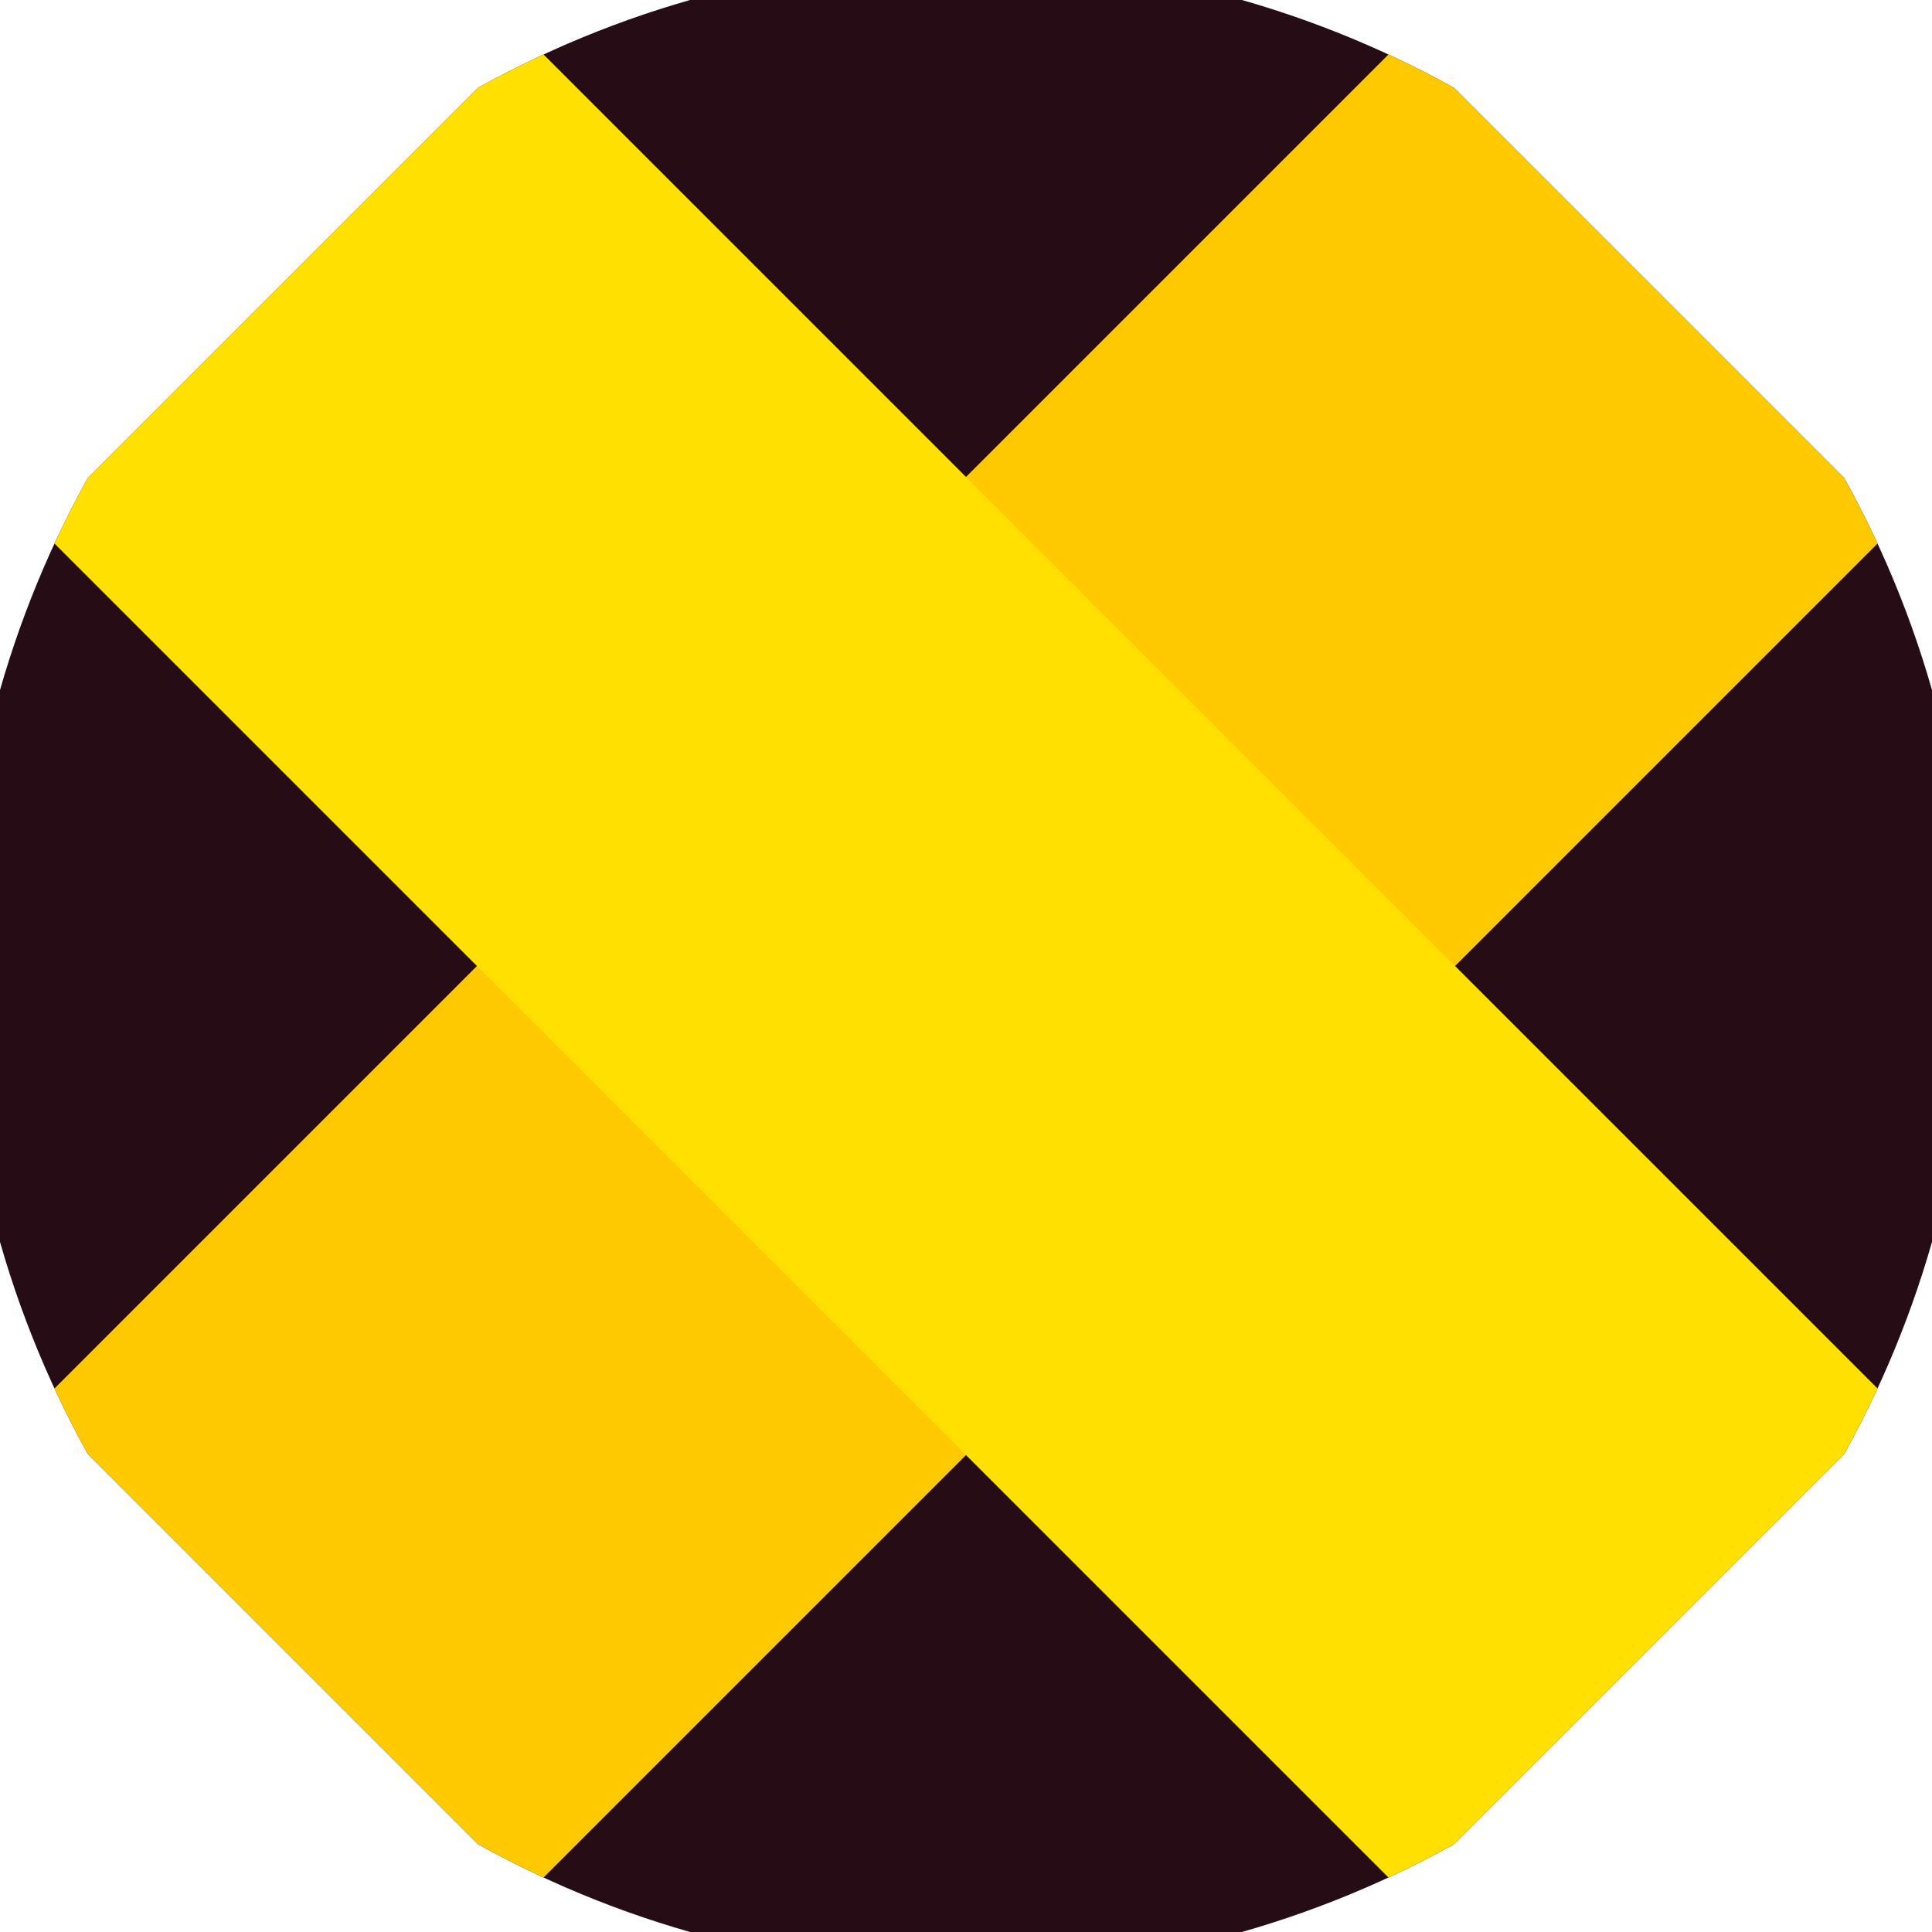
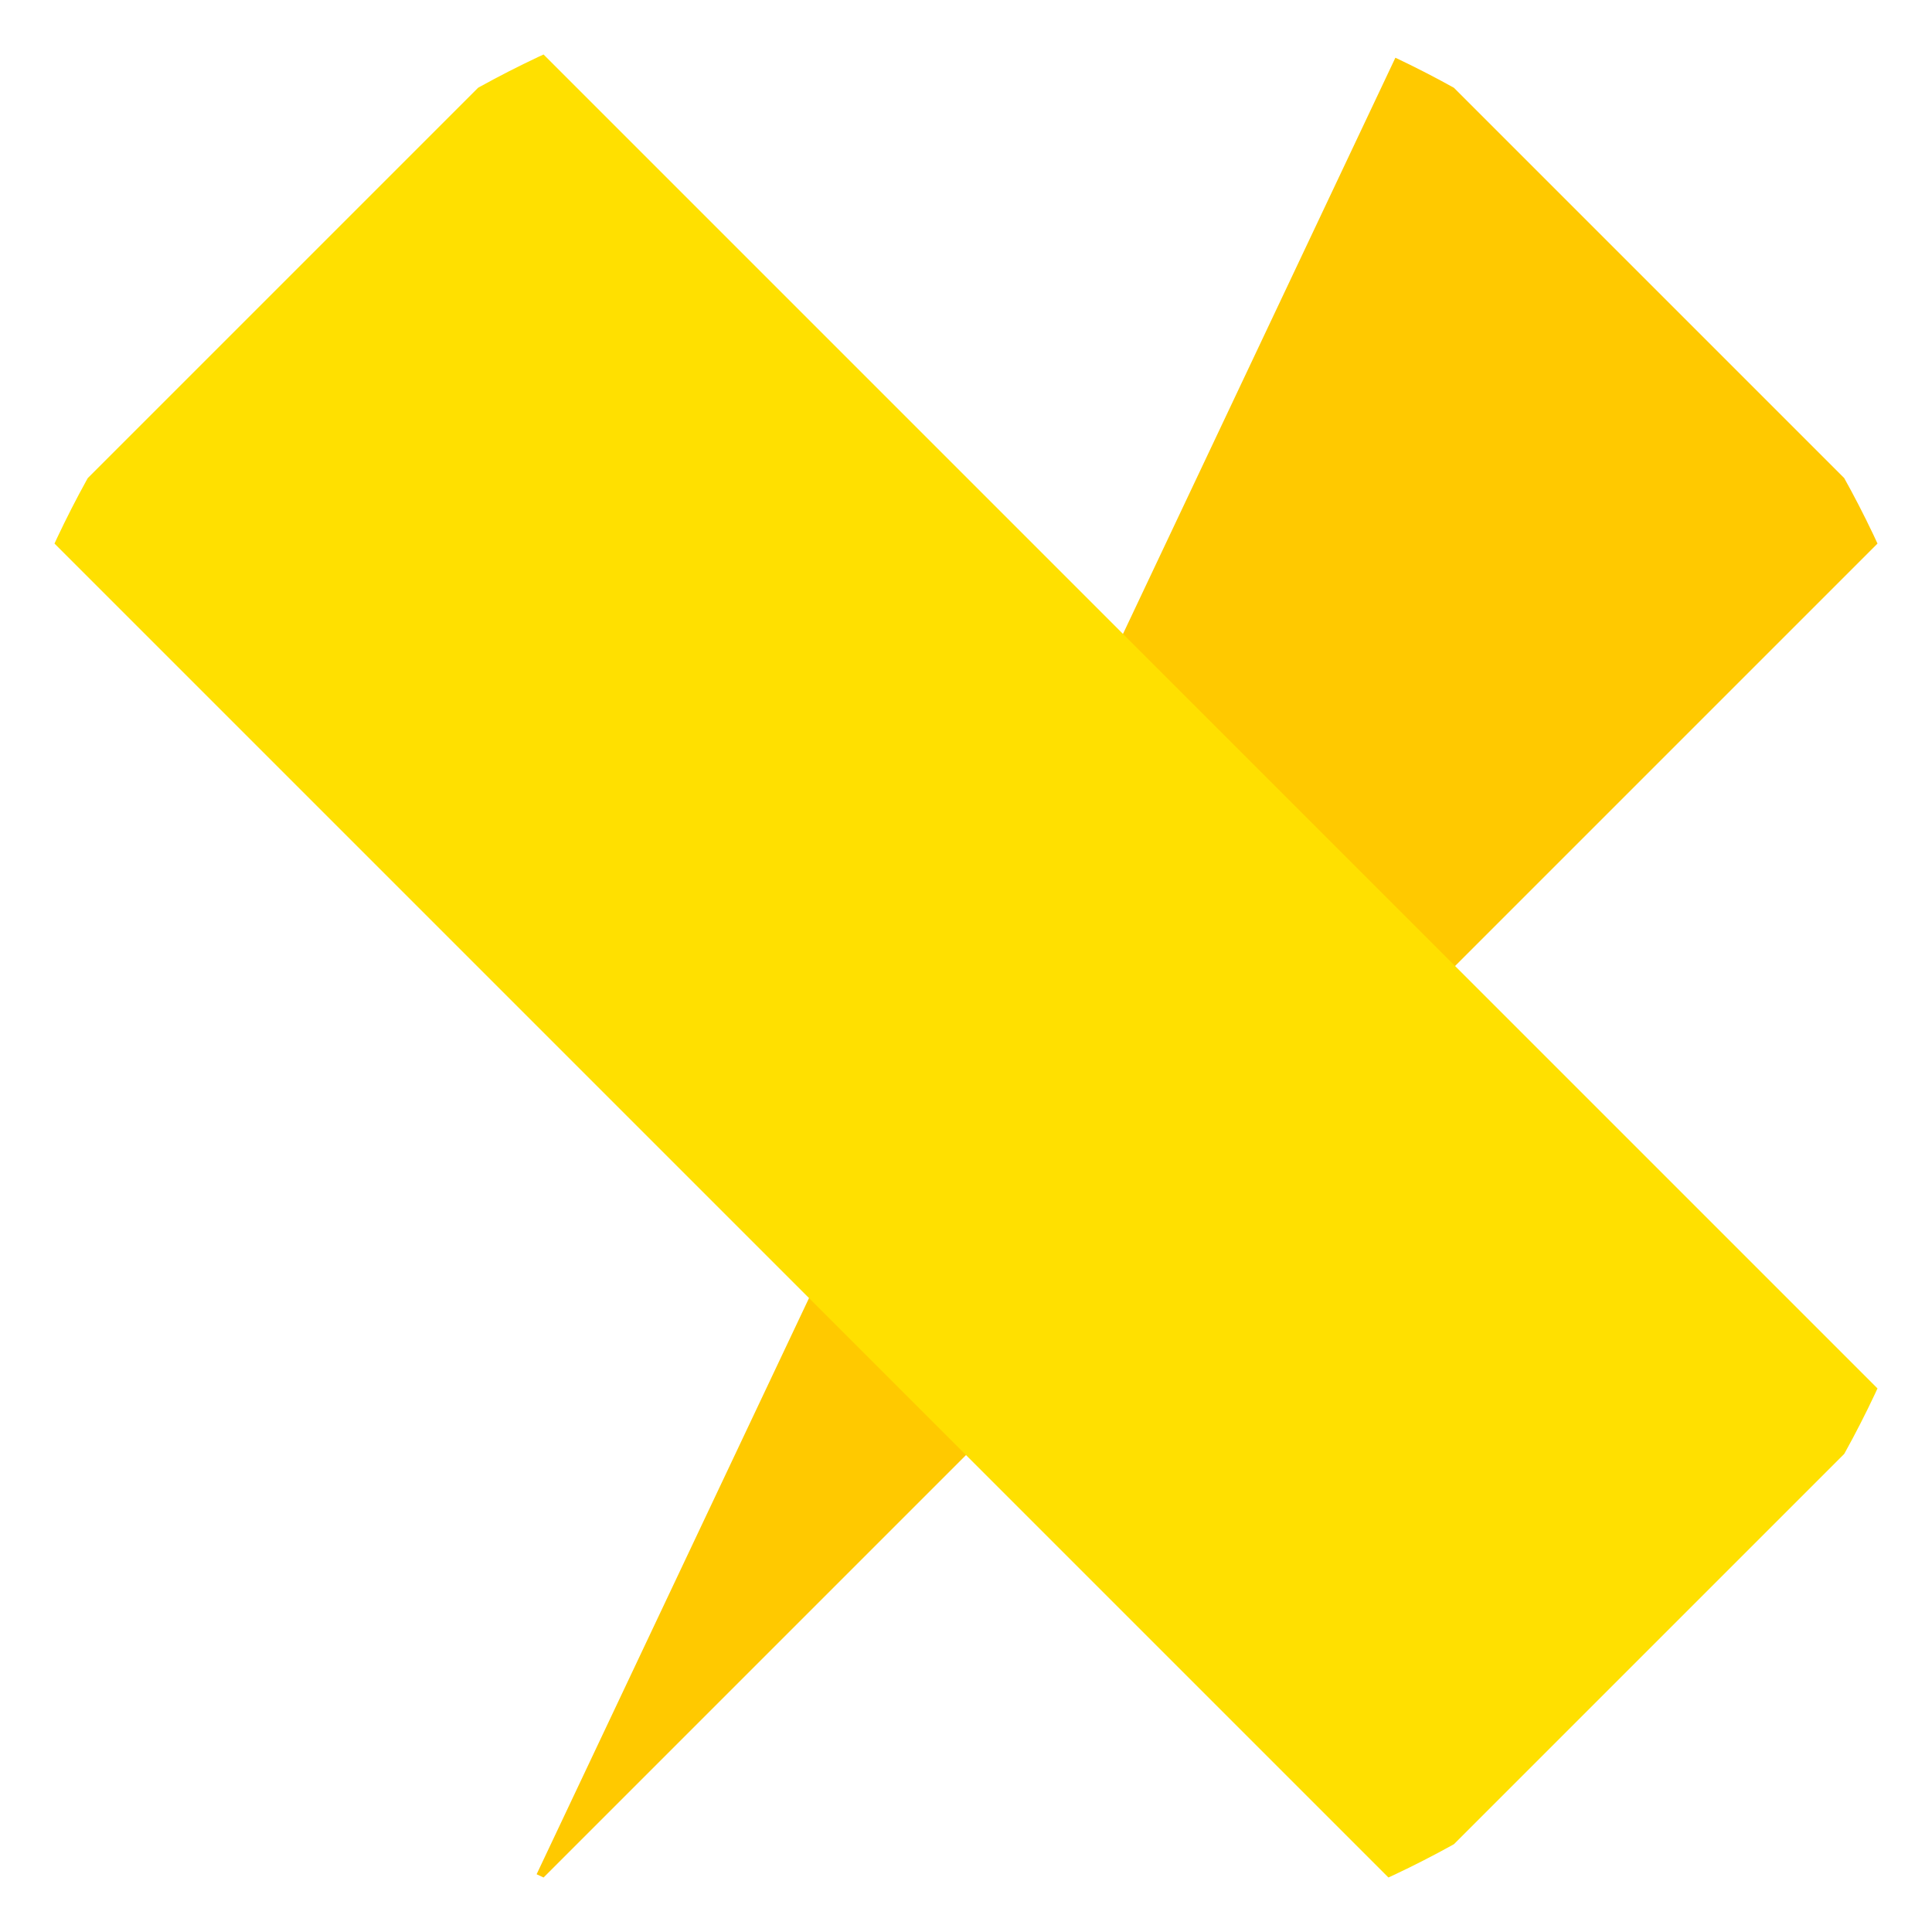
<svg xmlns="http://www.w3.org/2000/svg" width="128" height="128" viewBox="0 0 100 100" shape-rendering="geometricPrecision">
  <defs>
    <clipPath id="clip">
      <circle cx="50" cy="50" r="52" />
    </clipPath>
  </defs>
  <g transform="rotate(45 50 50)">
-     <rect x="0" y="0" width="100" height="100" fill="#260d15" clip-path="url(#clip)" />
-     <path d="M 32.1 0 H 67.9 V 100 H 32.1 Z" fill="#ffc900" clip-path="url(#clip)" />
+     <path d="M 32.1 0 H 67.9 V 100 Z" fill="#ffc900" clip-path="url(#clip)" />
    <path d="M 0 32.1 H 100 V 67.9 H 0 Z" fill="#ffe000" clip-path="url(#clip)" />
  </g>
</svg>